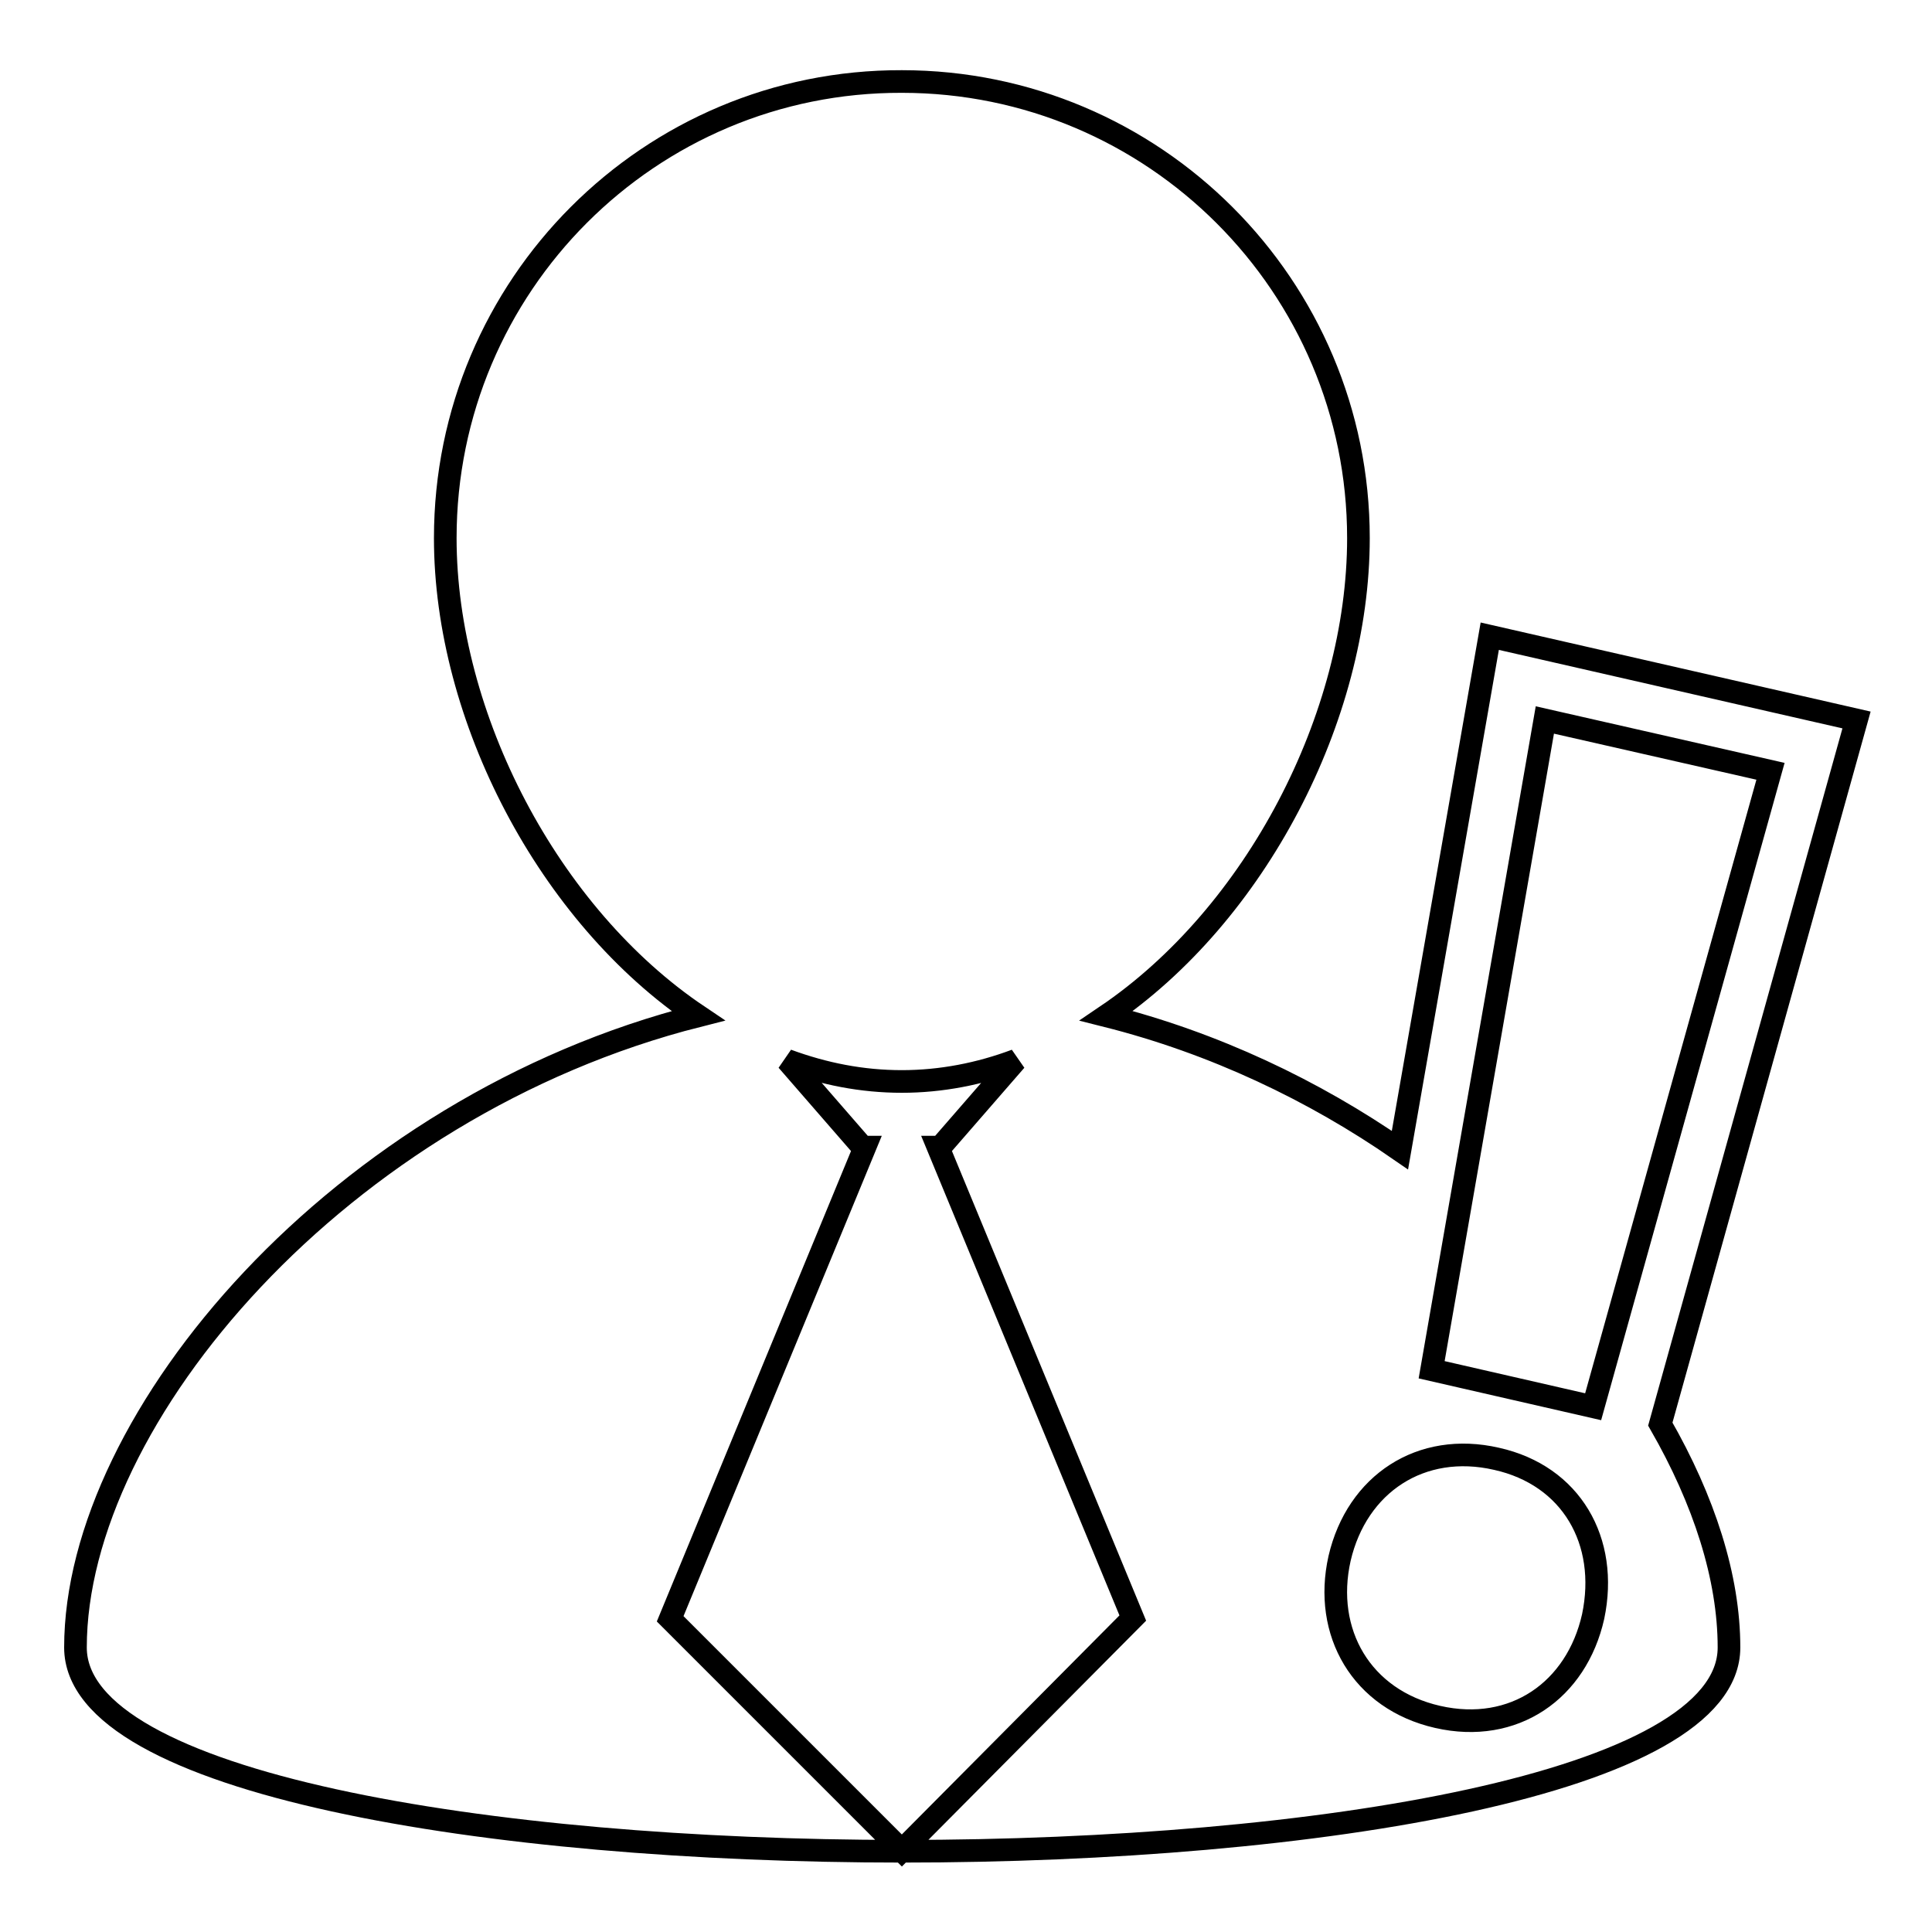
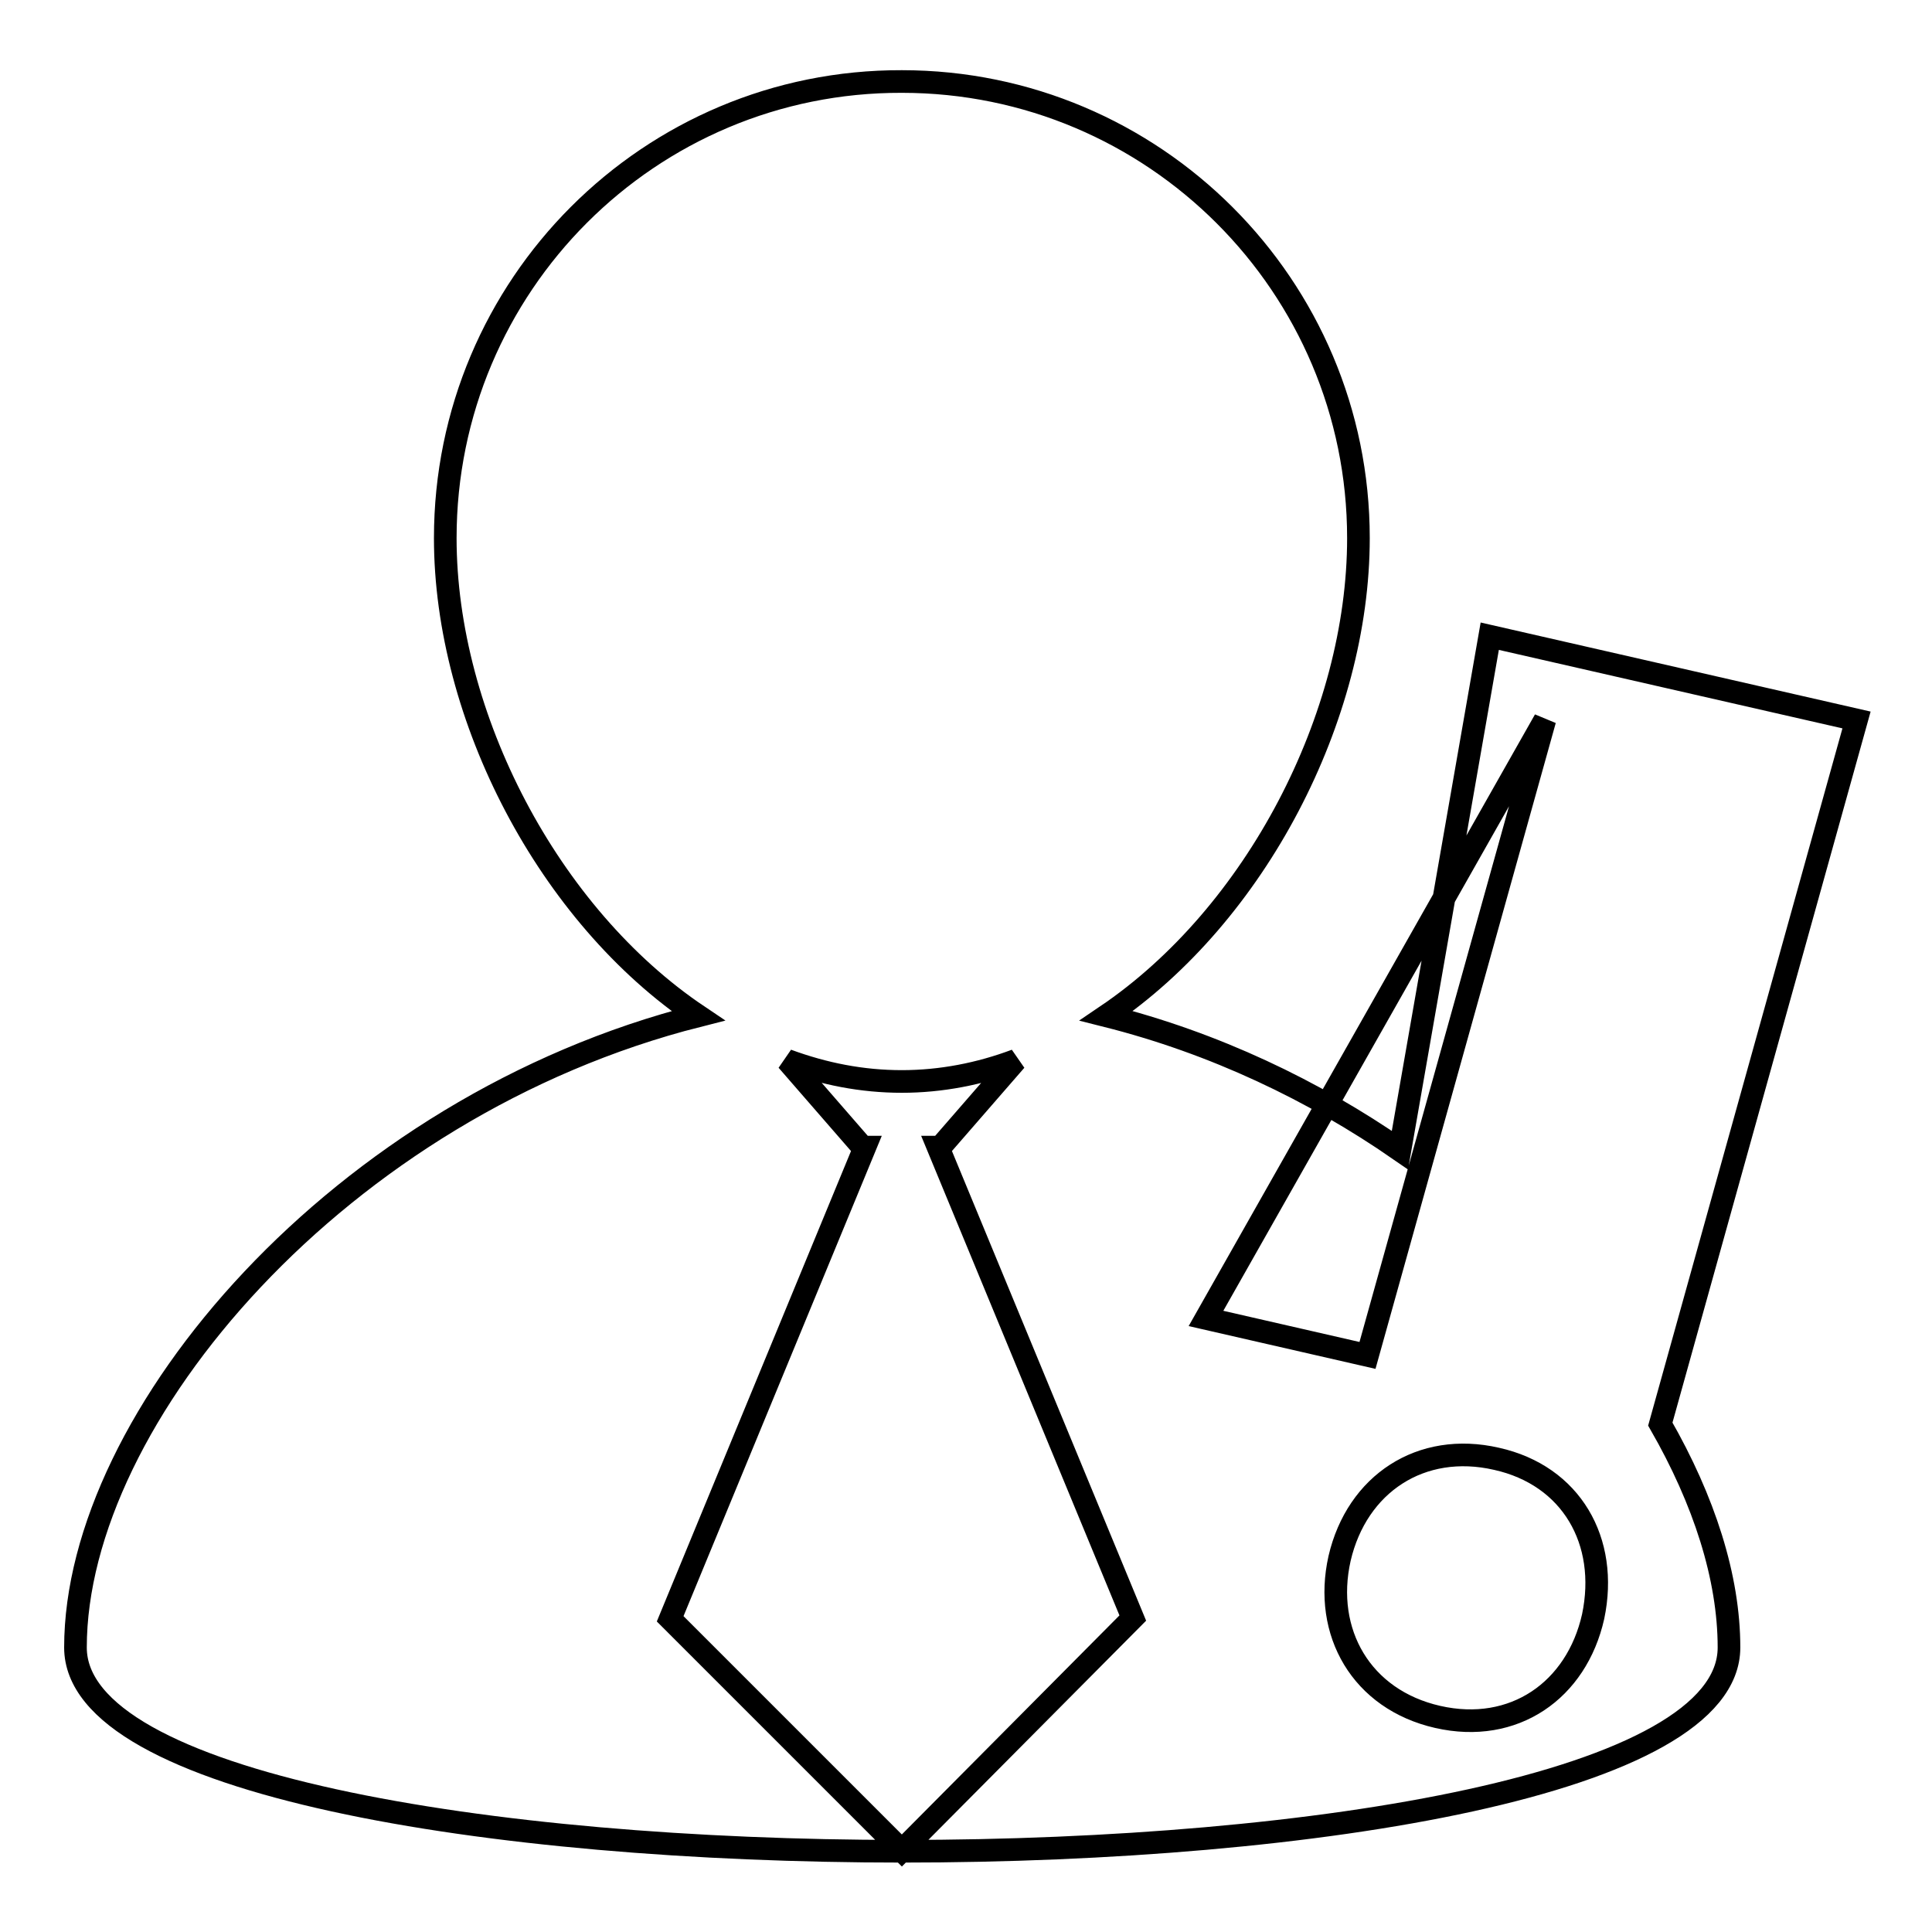
<svg xmlns="http://www.w3.org/2000/svg" version="1.1" x="0px" y="0px" viewBox="0 0 256 256" enable-background="new 0 0 256 256" xml:space="preserve">
  <g>
    <g>
      <g>
-         <path stroke-width="3" fill-opacity="0" stroke="#000000" d="M246,95.4l-48.6-11.1l-11.9,68.1c-11.4-7.9-24.6-14.2-38.9-17.8C166.4,121.2,180,95,180,71.3c0-33.4-27.1-60.5-60.5-60.5C86.1,10.7,59,37.8,59,71.3c0,23.7,13.7,50,33.5,63.3c-47.4,12-82.5,53.2-82.5,83.7c0,36,219.1,36,219.1,0c0-9.3-3.3-19.5-9.1-29.6L246,95.4z M204.7,95.4l29.9,6.8l-23.5,84.2l-21.4-4.9L204.7,95.4z M119.5,245.2l-30.7-30.7l25.8-62.5h-0.3l-10-11.5c4.9,1.8,9.9,2.8,15.2,2.8c5.2,0,10.3-1,15.1-2.8l-10,11.5h-0.3l25.8,62.4L119.5,245.2z M211.1,214.2c-2.2,9.8-10.5,15.6-20.6,13.3c-10.1-2.3-15.2-11.2-13-21c2.3-9.9,10.8-15.5,20.8-13.2C208.2,195.5,213.2,204.2,211.1,214.2z" />
+         <path stroke-width="3" fill-opacity="0" stroke="#000000" d="M246,95.4l-48.6-11.1l-11.9,68.1c-11.4-7.9-24.6-14.2-38.9-17.8C166.4,121.2,180,95,180,71.3c0-33.4-27.1-60.5-60.5-60.5C86.1,10.7,59,37.8,59,71.3c0,23.7,13.7,50,33.5,63.3c-47.4,12-82.5,53.2-82.5,83.7c0,36,219.1,36,219.1,0c0-9.3-3.3-19.5-9.1-29.6L246,95.4z M204.7,95.4l-23.5,84.2l-21.4-4.9L204.7,95.4z M119.5,245.2l-30.7-30.7l25.8-62.5h-0.3l-10-11.5c4.9,1.8,9.9,2.8,15.2,2.8c5.2,0,10.3-1,15.1-2.8l-10,11.5h-0.3l25.8,62.4L119.5,245.2z M211.1,214.2c-2.2,9.8-10.5,15.6-20.6,13.3c-10.1-2.3-15.2-11.2-13-21c2.3-9.9,10.8-15.5,20.8-13.2C208.2,195.5,213.2,204.2,211.1,214.2z" />
      </g>
      <g />
      <g />
      <g />
      <g />
      <g />
      <g />
      <g />
      <g />
      <g />
      <g />
      <g />
      <g />
      <g />
      <g />
      <g />
    </g>
  </g>
</svg>